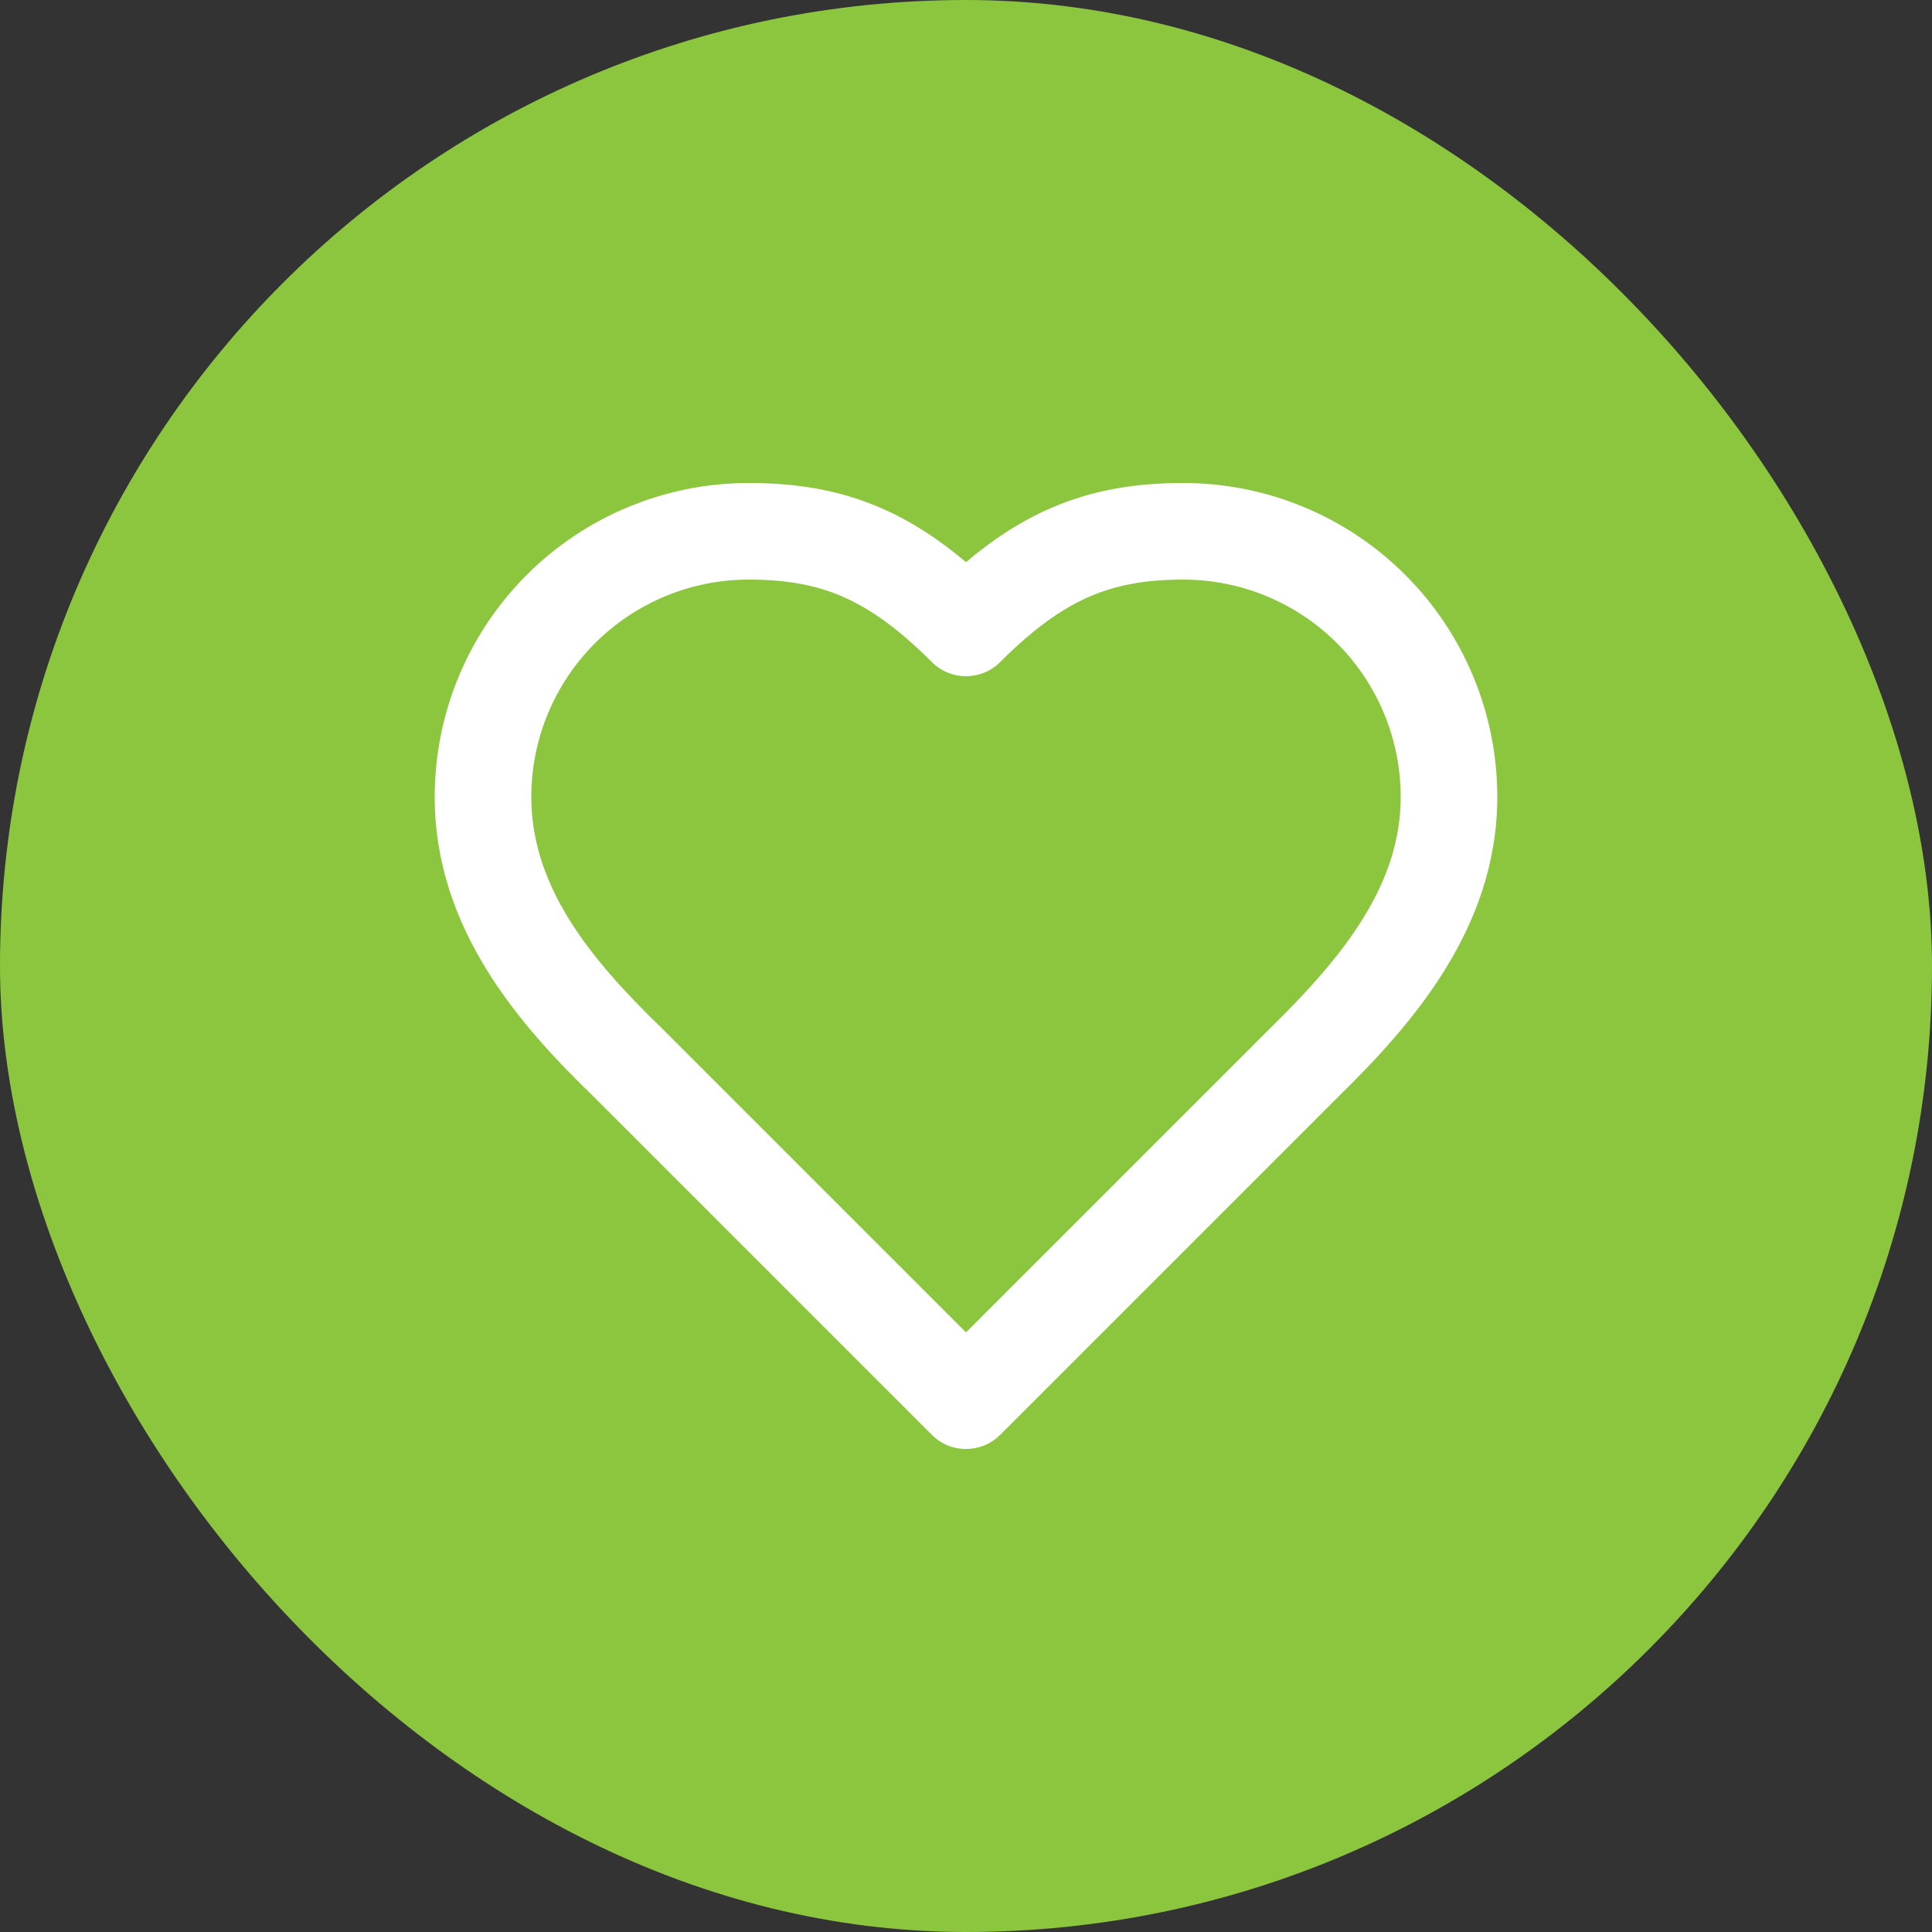
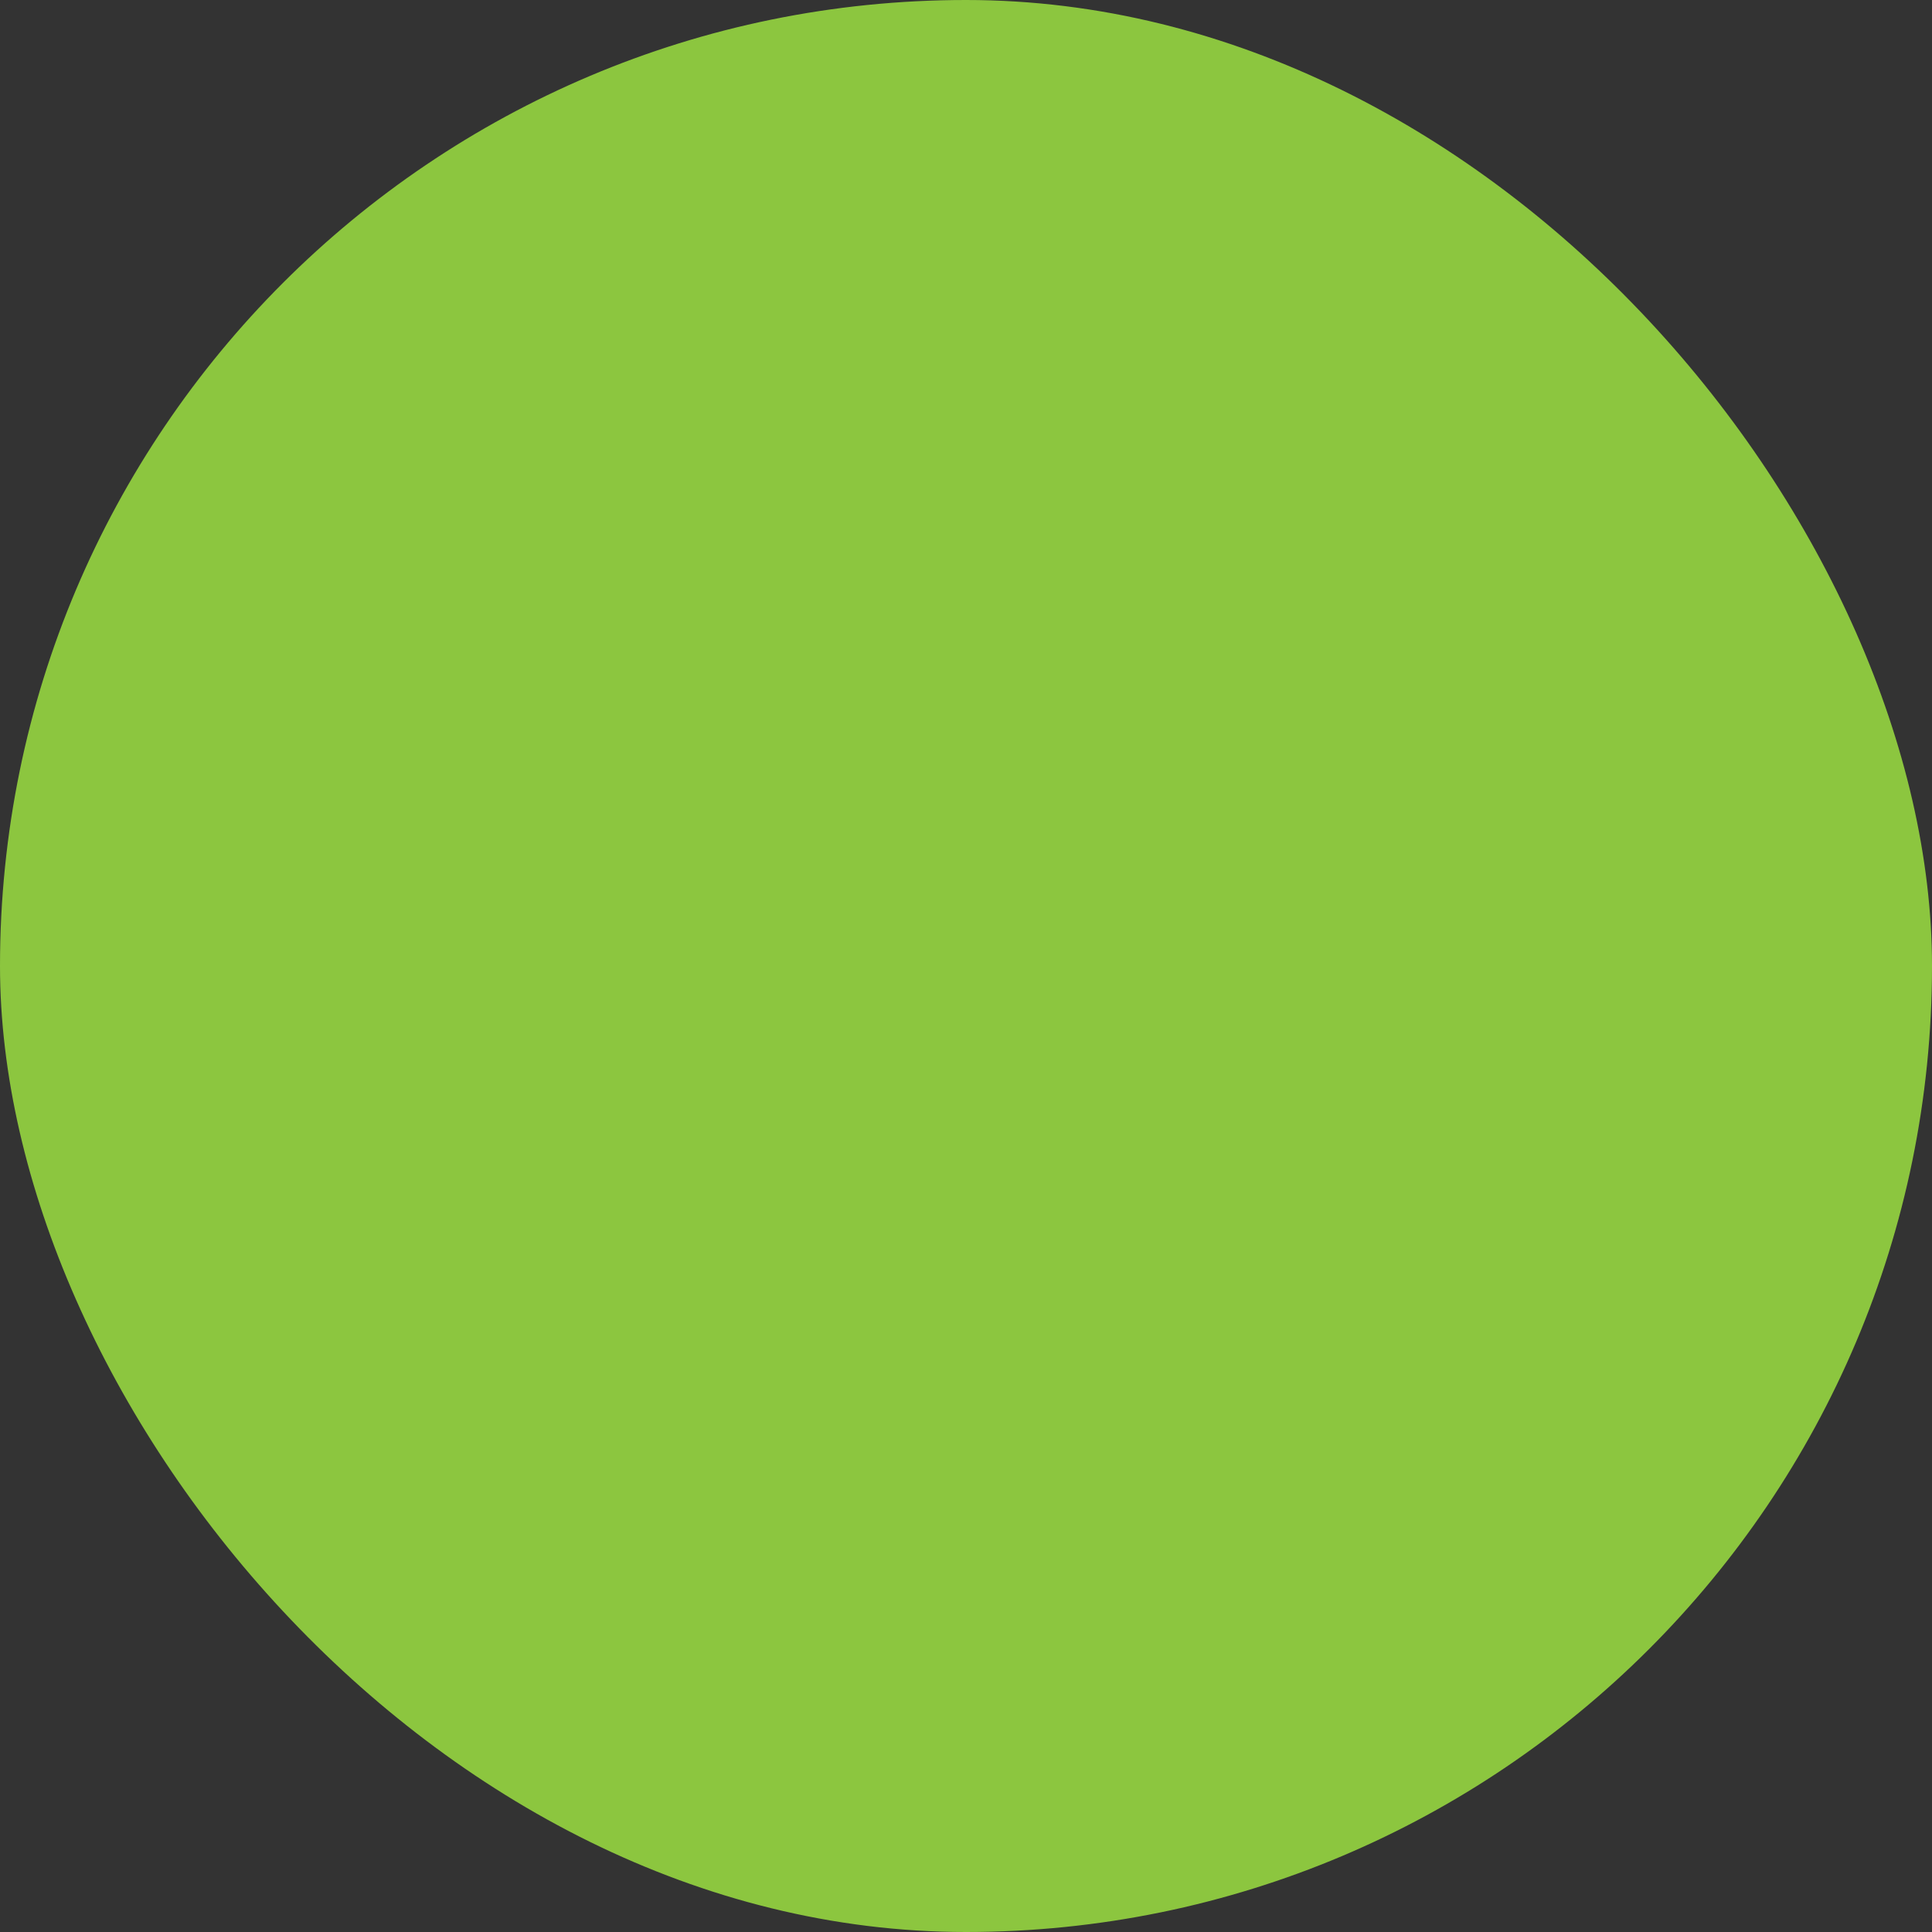
<svg xmlns="http://www.w3.org/2000/svg" width="40" height="40" viewBox="0 0 40 40" fill="none">
  <rect x="0" y="0" width="40" height="40" fill="#333333" stroke="none" />
  <rect width="40" height="40" rx="20" fill="#8CC63F" />
-   <path fill-rule="evenodd" clip-rule="evenodd" d="M10.904 11.904C12.123 10.685 13.776 10 15.5 10C16.48 10 17.373 10.14 18.247 10.521C18.86 10.788 19.432 11.159 20 11.639C20.568 11.159 21.14 10.788 21.753 10.521C22.627 10.14 23.52 10 24.5 10C26.224 10 27.877 10.685 29.096 11.904C30.315 13.123 31 14.776 31 16.5C31 19.242 29.191 21.253 27.703 22.711L20.707 29.707C20.317 30.098 19.683 30.098 19.293 29.707L12.299 22.713C10.794 21.258 9 19.249 9 16.5C9 14.776 9.685 13.123 10.904 11.904ZM15.5 12C14.306 12 13.162 12.474 12.318 13.318C11.474 14.162 11 15.306 11 16.5C11 18.347 12.201 19.837 13.695 21.281L13.707 21.293L20 27.586L26.3 21.286C27.792 19.823 29 18.336 29 16.5C29 15.306 28.526 14.162 27.682 13.318C26.838 12.474 25.694 12 24.5 12C23.72 12 23.113 12.11 22.552 12.354C21.984 12.602 21.4 13.014 20.707 13.707C20.317 14.098 19.683 14.098 19.293 13.707C18.6 13.014 18.016 12.602 17.448 12.354C16.887 12.11 16.28 12 15.5 12Z" fill="white" />
</svg>